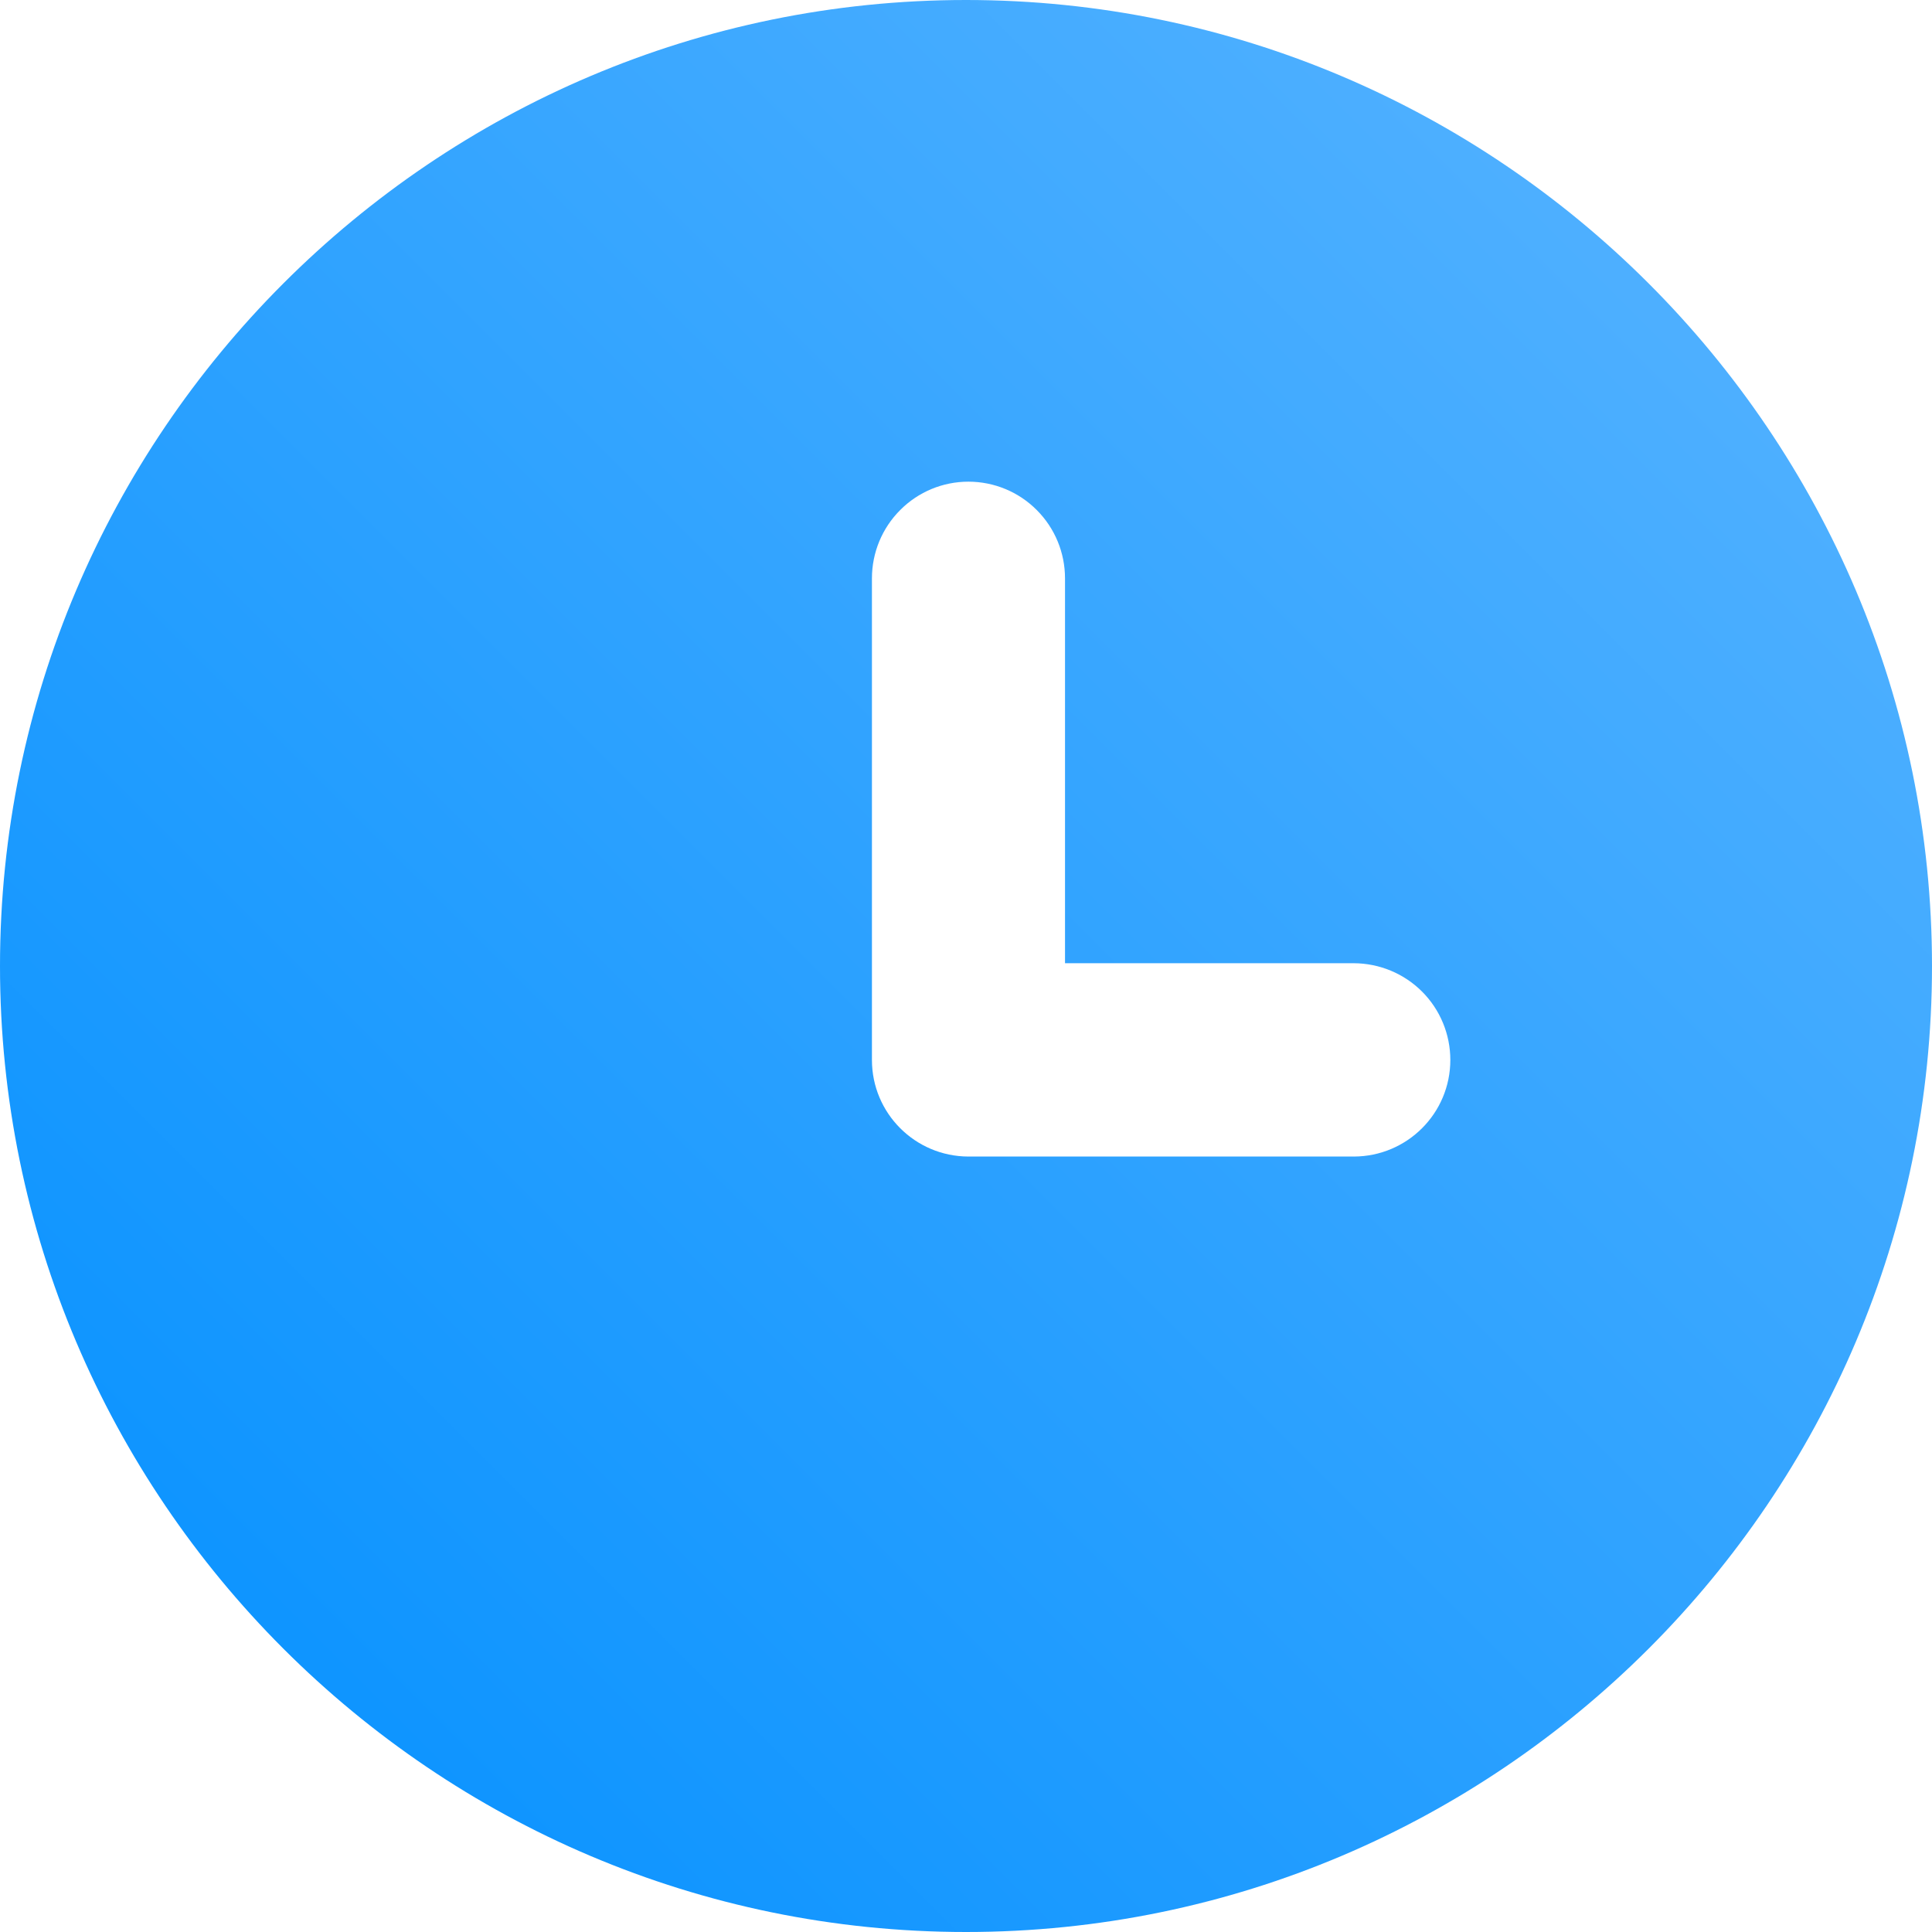
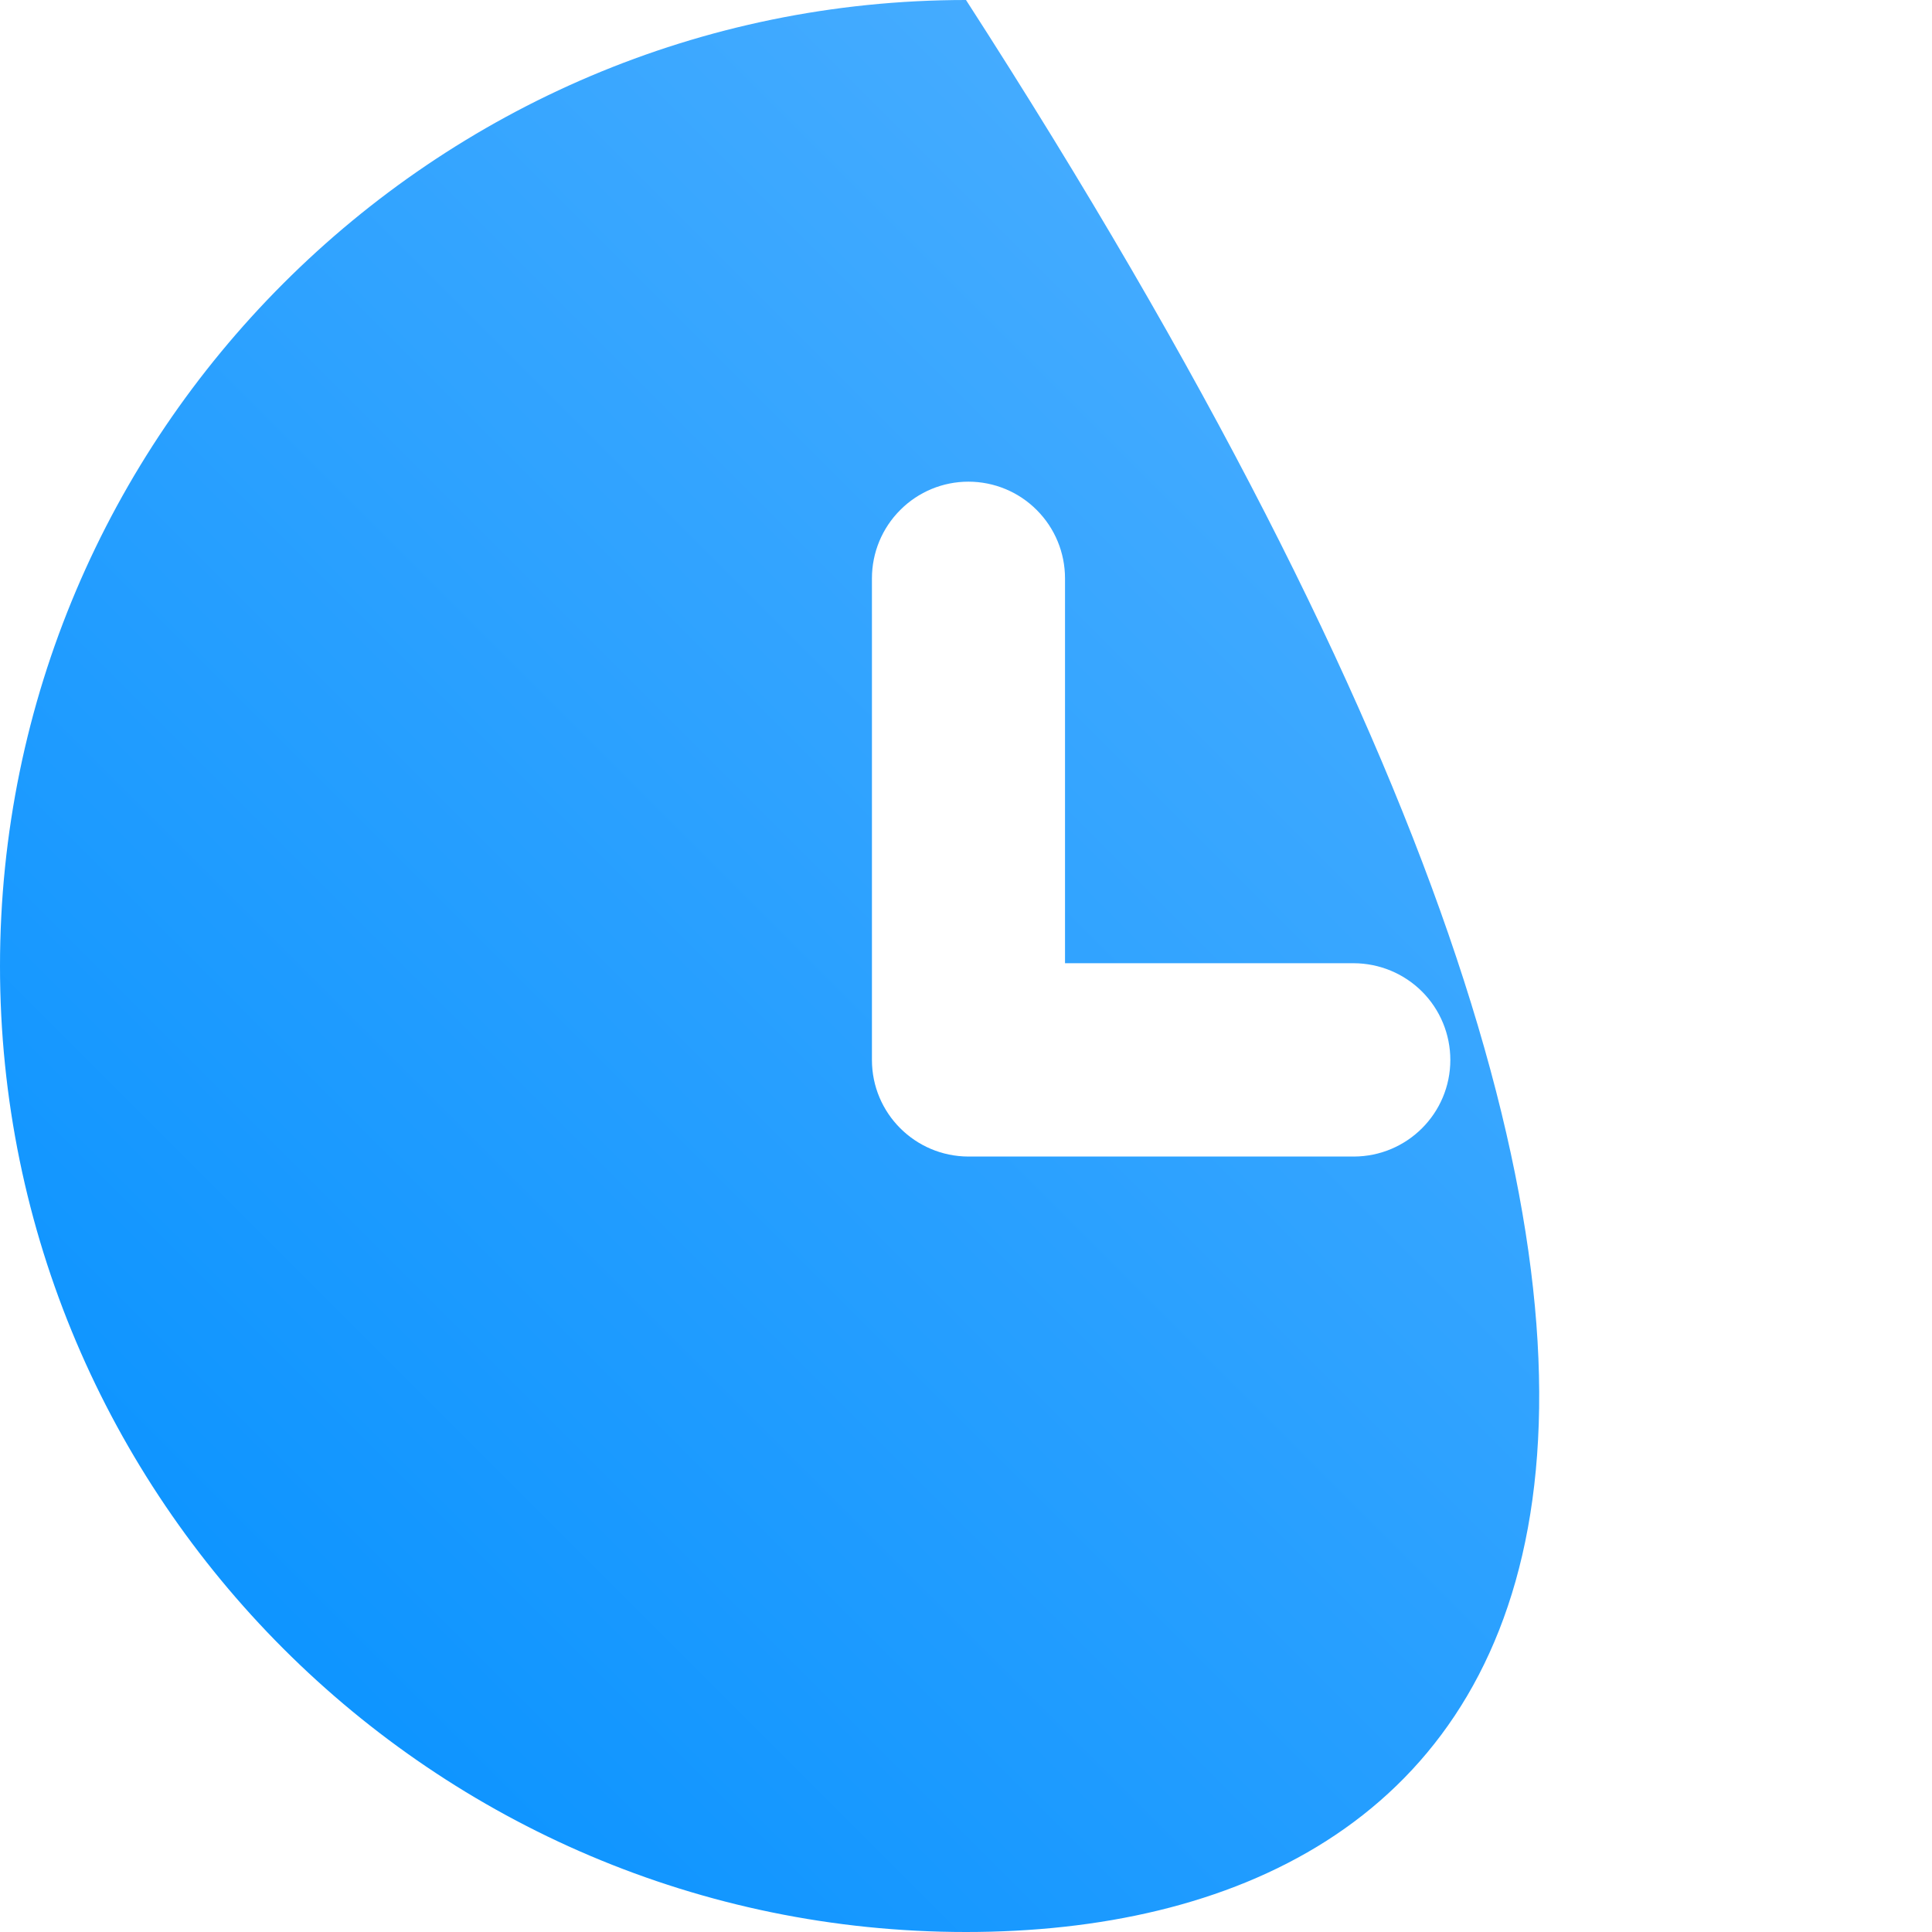
<svg xmlns="http://www.w3.org/2000/svg" width="16px" height="16px" viewBox="0 0 16 16" version="1.1">
  <title>clock-small</title>
  <defs>
    <linearGradient x1="100%" y1="0%" x2="0%" y2="100%" id="linearGradient-1">
      <stop stop-color="#5BB5FF" offset="0%" />
      <stop stop-color="#018FFF" offset="100%" />
    </linearGradient>
  </defs>
  <g id="clock-small" stroke="none" stroke-width="1" fill="none" fill-rule="evenodd">
-     <path d="M8,0 C12.409,0 16,3.592 16,8.001 C16,12.409 12.409,16 8,16 C3.591,16 0,12.409 0,8.001 C0,3.592 3.591,0 8,0 Z M8.02,3.989 C7.808,3.989 7.605,4.073 7.455,4.224 C7.305,4.374 7.221,4.577 7.221,4.79 L7.221,8.778 C7.221,9.22 7.579,9.577 8.02,9.578 L11.212,9.578 C11.653,9.577 12.011,9.22 12.011,8.778 C12.011,8.566 11.927,8.362 11.777,8.212 C11.627,8.062 11.424,7.978 11.212,7.977 L8.82,7.977 L8.82,4.79 C8.82,4.577 8.736,4.374 8.586,4.224 C8.436,4.073 8.232,3.989 8.02,3.989 Z" fill="url(#linearGradient-1)" fill-rule="nonzero" />
+     <path d="M8,0 C16,12.409 12.409,16 8,16 C3.591,16 0,12.409 0,8.001 C0,3.592 3.591,0 8,0 Z M8.02,3.989 C7.808,3.989 7.605,4.073 7.455,4.224 C7.305,4.374 7.221,4.577 7.221,4.79 L7.221,8.778 C7.221,9.22 7.579,9.577 8.02,9.578 L11.212,9.578 C11.653,9.577 12.011,9.22 12.011,8.778 C12.011,8.566 11.927,8.362 11.777,8.212 C11.627,8.062 11.424,7.978 11.212,7.977 L8.82,7.977 L8.82,4.79 C8.82,4.577 8.736,4.374 8.586,4.224 C8.436,4.073 8.232,3.989 8.02,3.989 Z" fill="url(#linearGradient-1)" fill-rule="nonzero" />
  </g>
</svg>